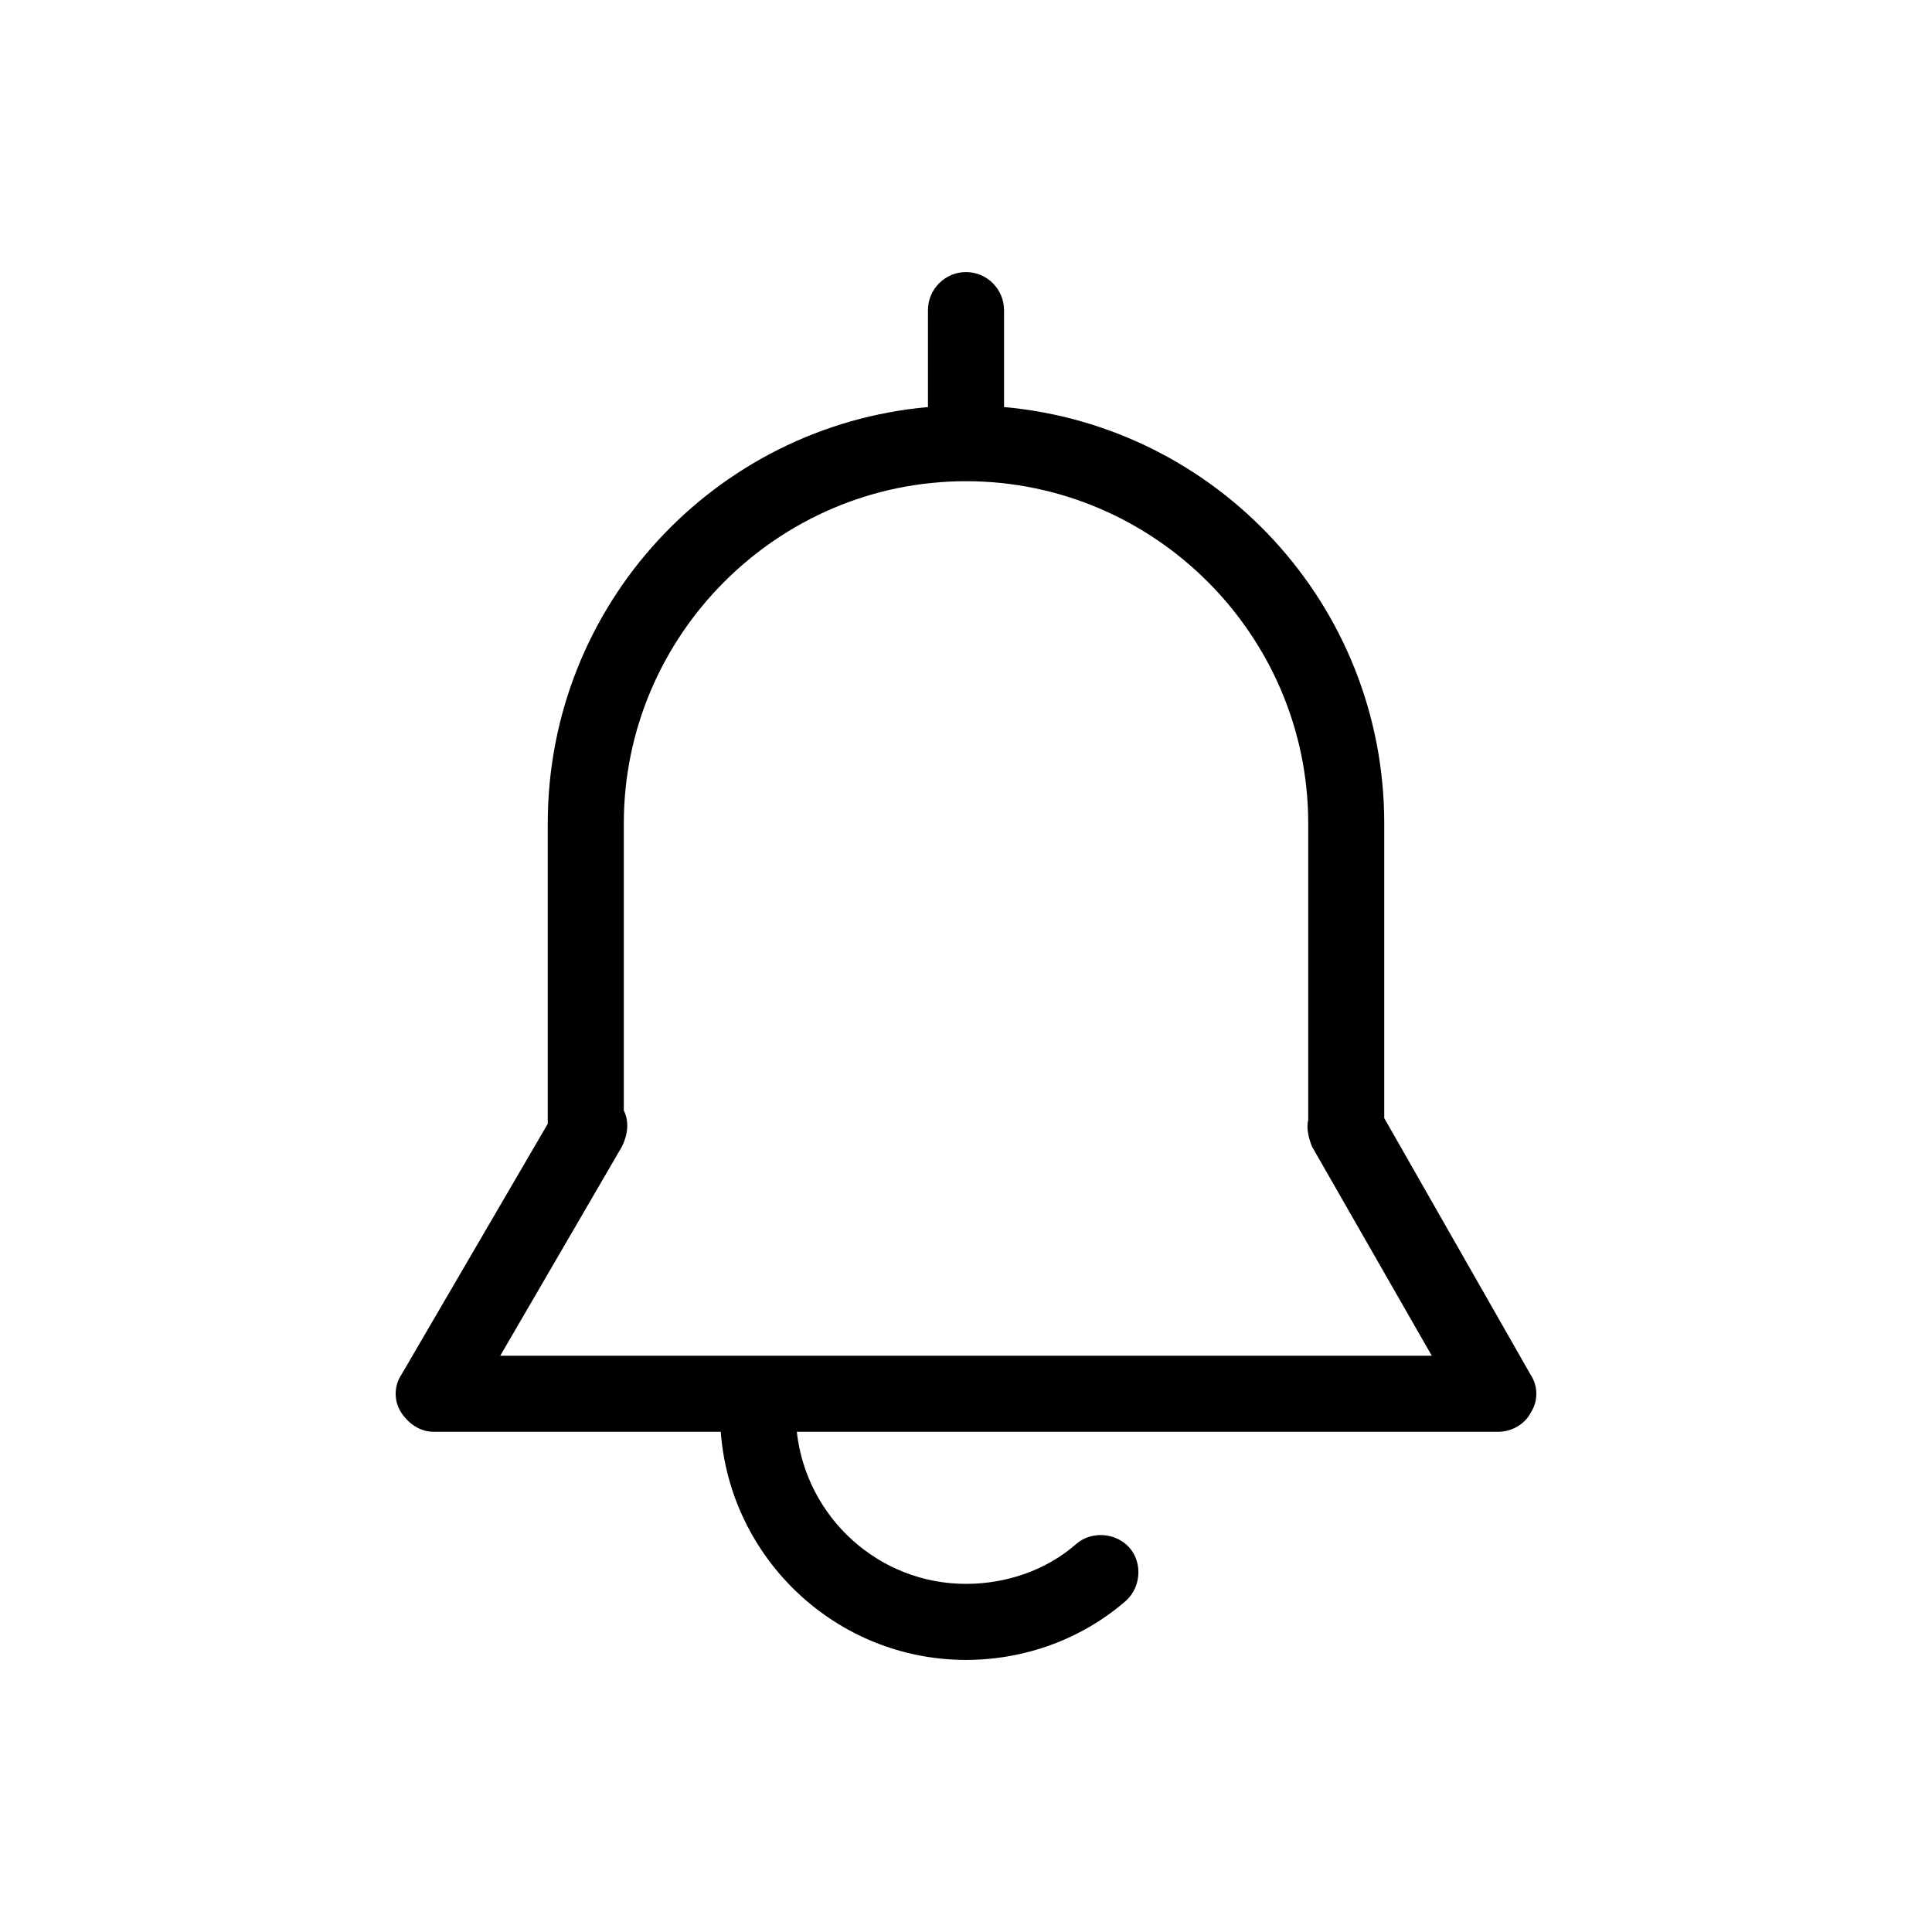
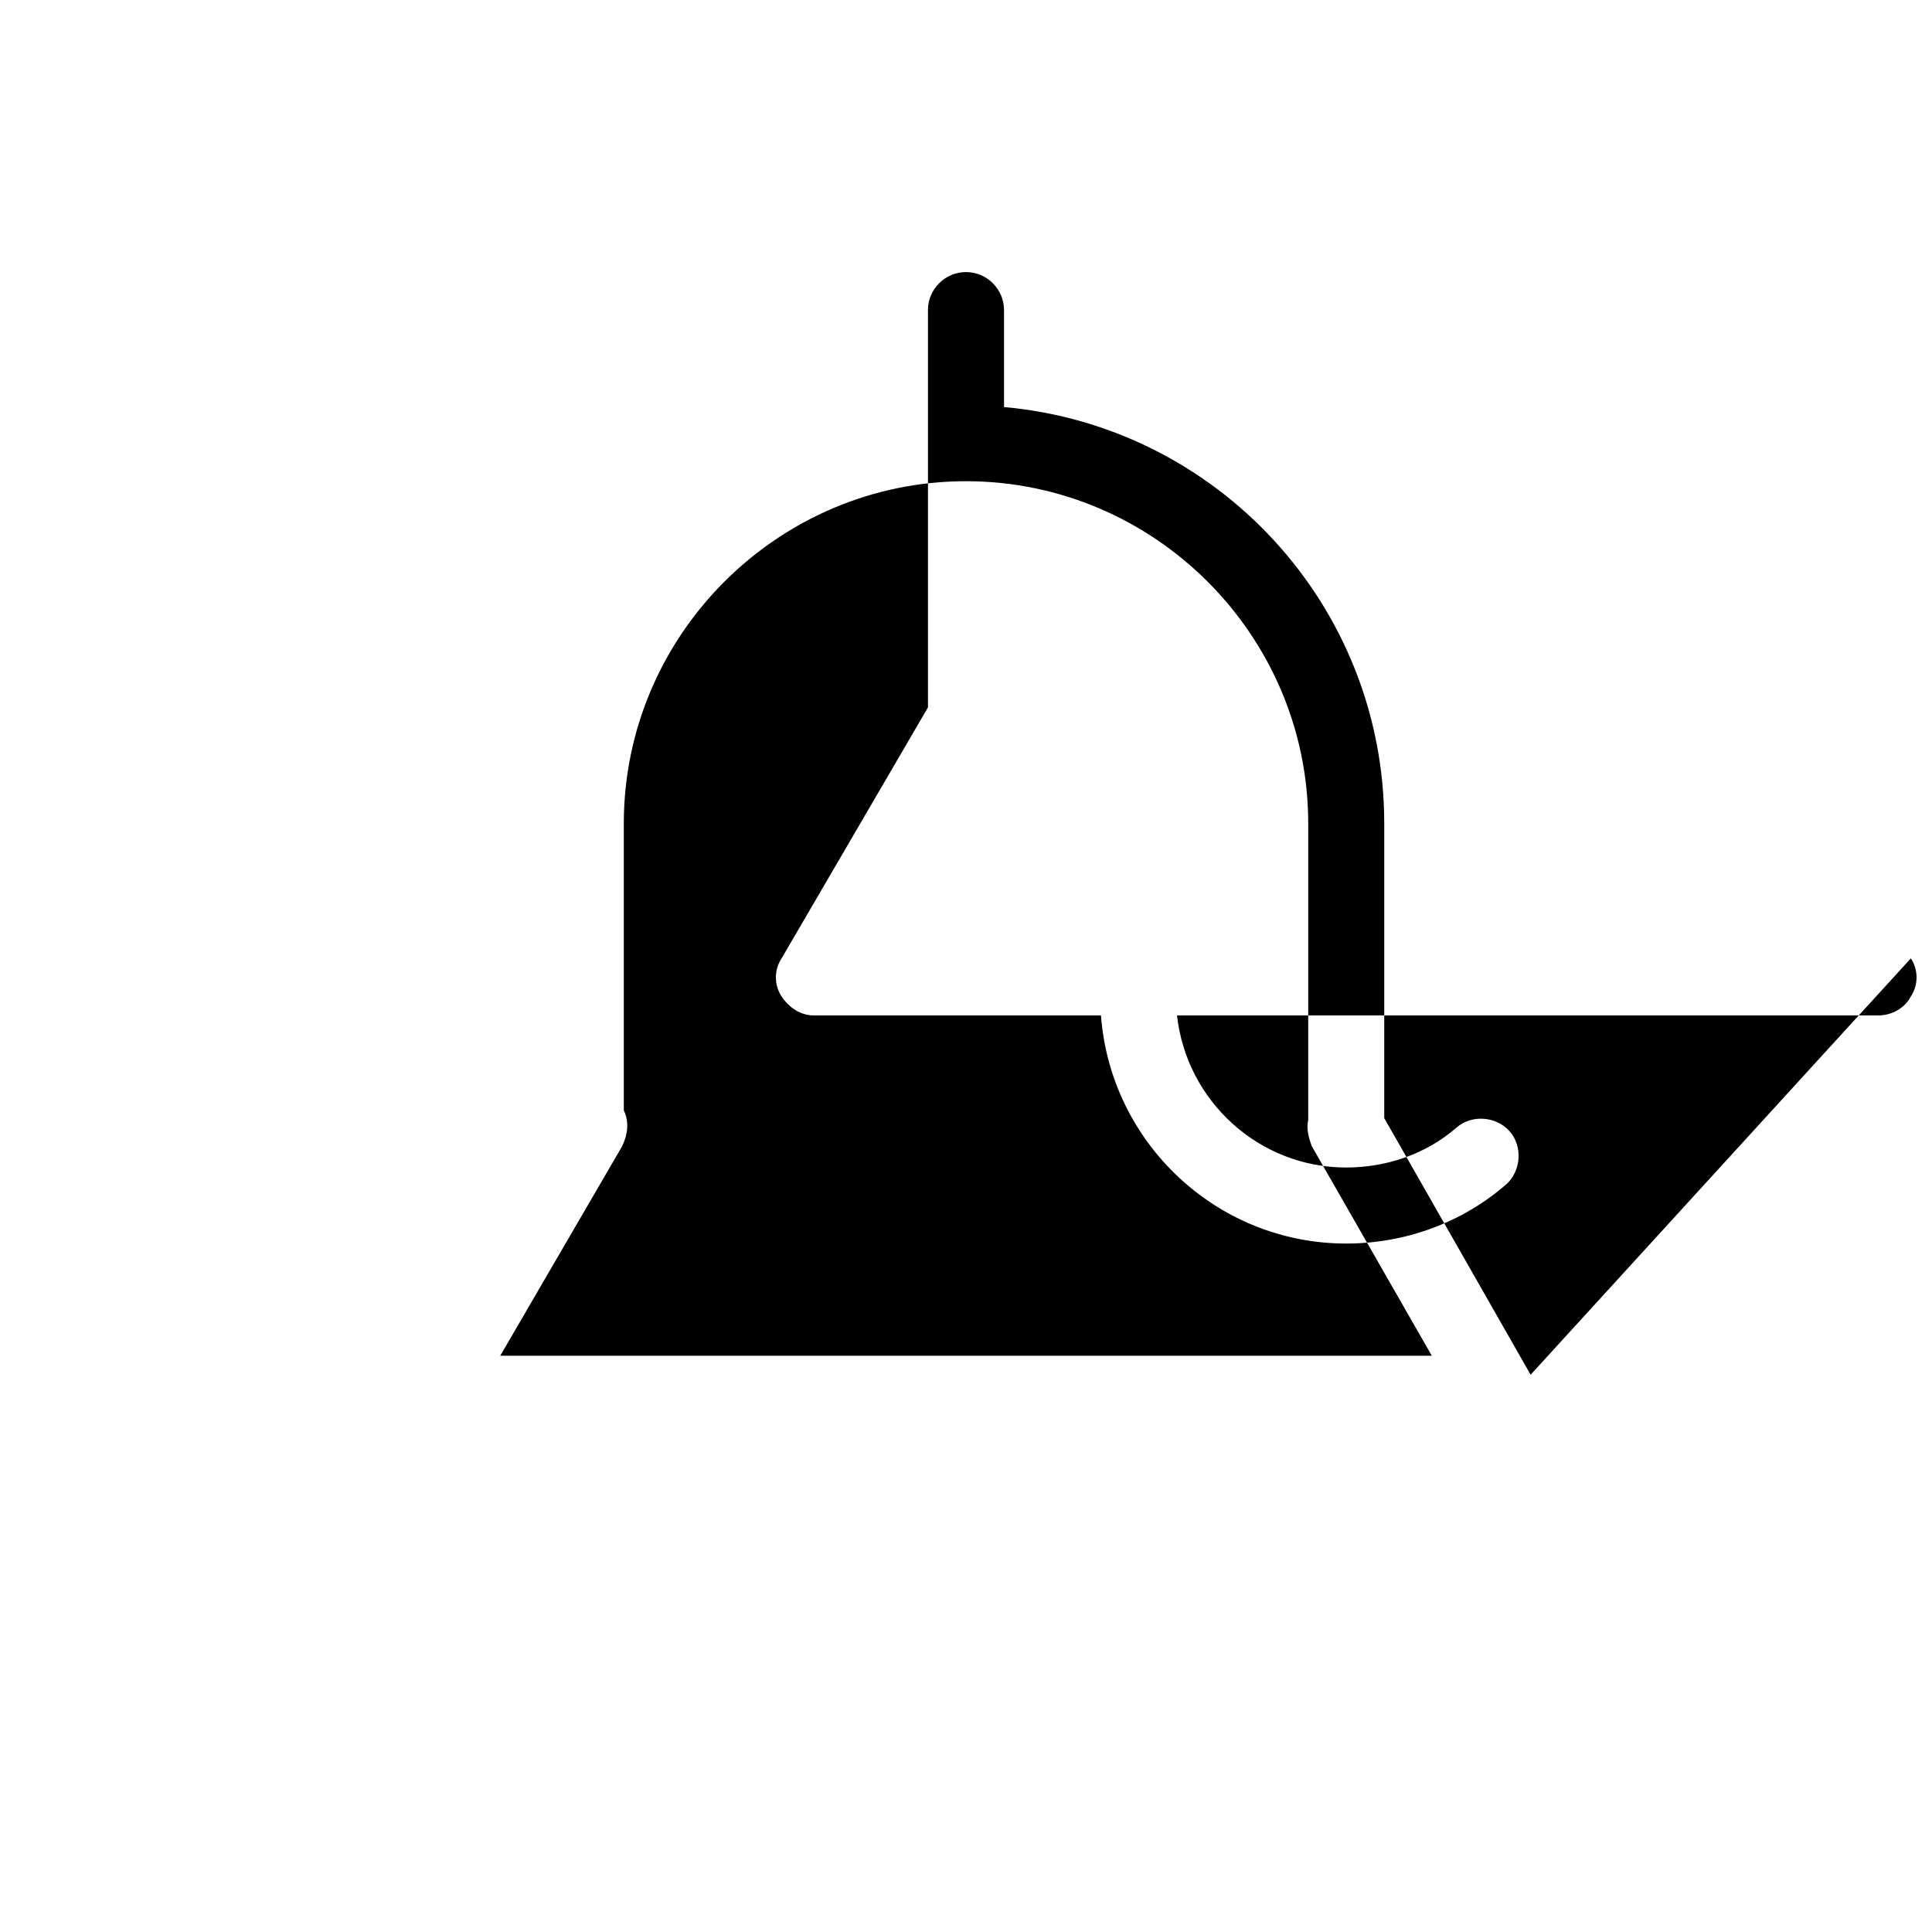
<svg xmlns="http://www.w3.org/2000/svg" fill="#000000" width="800px" height="800px" version="1.1" viewBox="144 144 512 512">
-   <path d="m549.63 508.32-38.793-68.012v-78.094c0-57.938-44.336-105.3-100.76-110.34v-25.695c0-5.543-4.535-10.078-10.078-10.078-5.543 0-10.078 4.535-10.078 10.078v25.695c-56.426 5.039-100.76 52.395-100.76 110.34v79.602l-38.793 66.504c-2.016 3.023-2.016 7.055 0 10.078 2.016 3.023 5.039 5.039 8.566 5.039h76.074c2.519 33.754 30.73 60.457 64.992 60.457 15.617 0 30.73-5.543 42.32-15.617 4.031-3.527 4.535-10.078 1.008-14.105-3.527-4.031-10.078-4.535-14.105-1.008-8.062 7.055-18.641 10.578-29.223 10.578-23.176 0-42.32-17.633-44.84-40.305h185.91c3.527 0 7.055-2.016 8.566-5.039 2.012-3.023 2.012-7.055-0.004-10.078zm-273.06-5.035 32.242-55.418c1.512-3.023 2.016-6.551 0.504-9.574v-76.078c0-49.879 40.809-90.688 90.688-90.688s90.688 40.809 90.688 90.688v78.594c-0.504 2.016 0 4.535 1.008 7.055l31.738 55.418z" />
+   <path d="m549.63 508.32-38.793-68.012v-78.094c0-57.938-44.336-105.3-100.76-110.34v-25.695c0-5.543-4.535-10.078-10.078-10.078-5.543 0-10.078 4.535-10.078 10.078v25.695v79.602l-38.793 66.504c-2.016 3.023-2.016 7.055 0 10.078 2.016 3.023 5.039 5.039 8.566 5.039h76.074c2.519 33.754 30.73 60.457 64.992 60.457 15.617 0 30.73-5.543 42.32-15.617 4.031-3.527 4.535-10.078 1.008-14.105-3.527-4.031-10.078-4.535-14.105-1.008-8.062 7.055-18.641 10.578-29.223 10.578-23.176 0-42.32-17.633-44.84-40.305h185.91c3.527 0 7.055-2.016 8.566-5.039 2.012-3.023 2.012-7.055-0.004-10.078zm-273.06-5.035 32.242-55.418c1.512-3.023 2.016-6.551 0.504-9.574v-76.078c0-49.879 40.809-90.688 90.688-90.688s90.688 40.809 90.688 90.688v78.594c-0.504 2.016 0 4.535 1.008 7.055l31.738 55.418z" />
</svg>